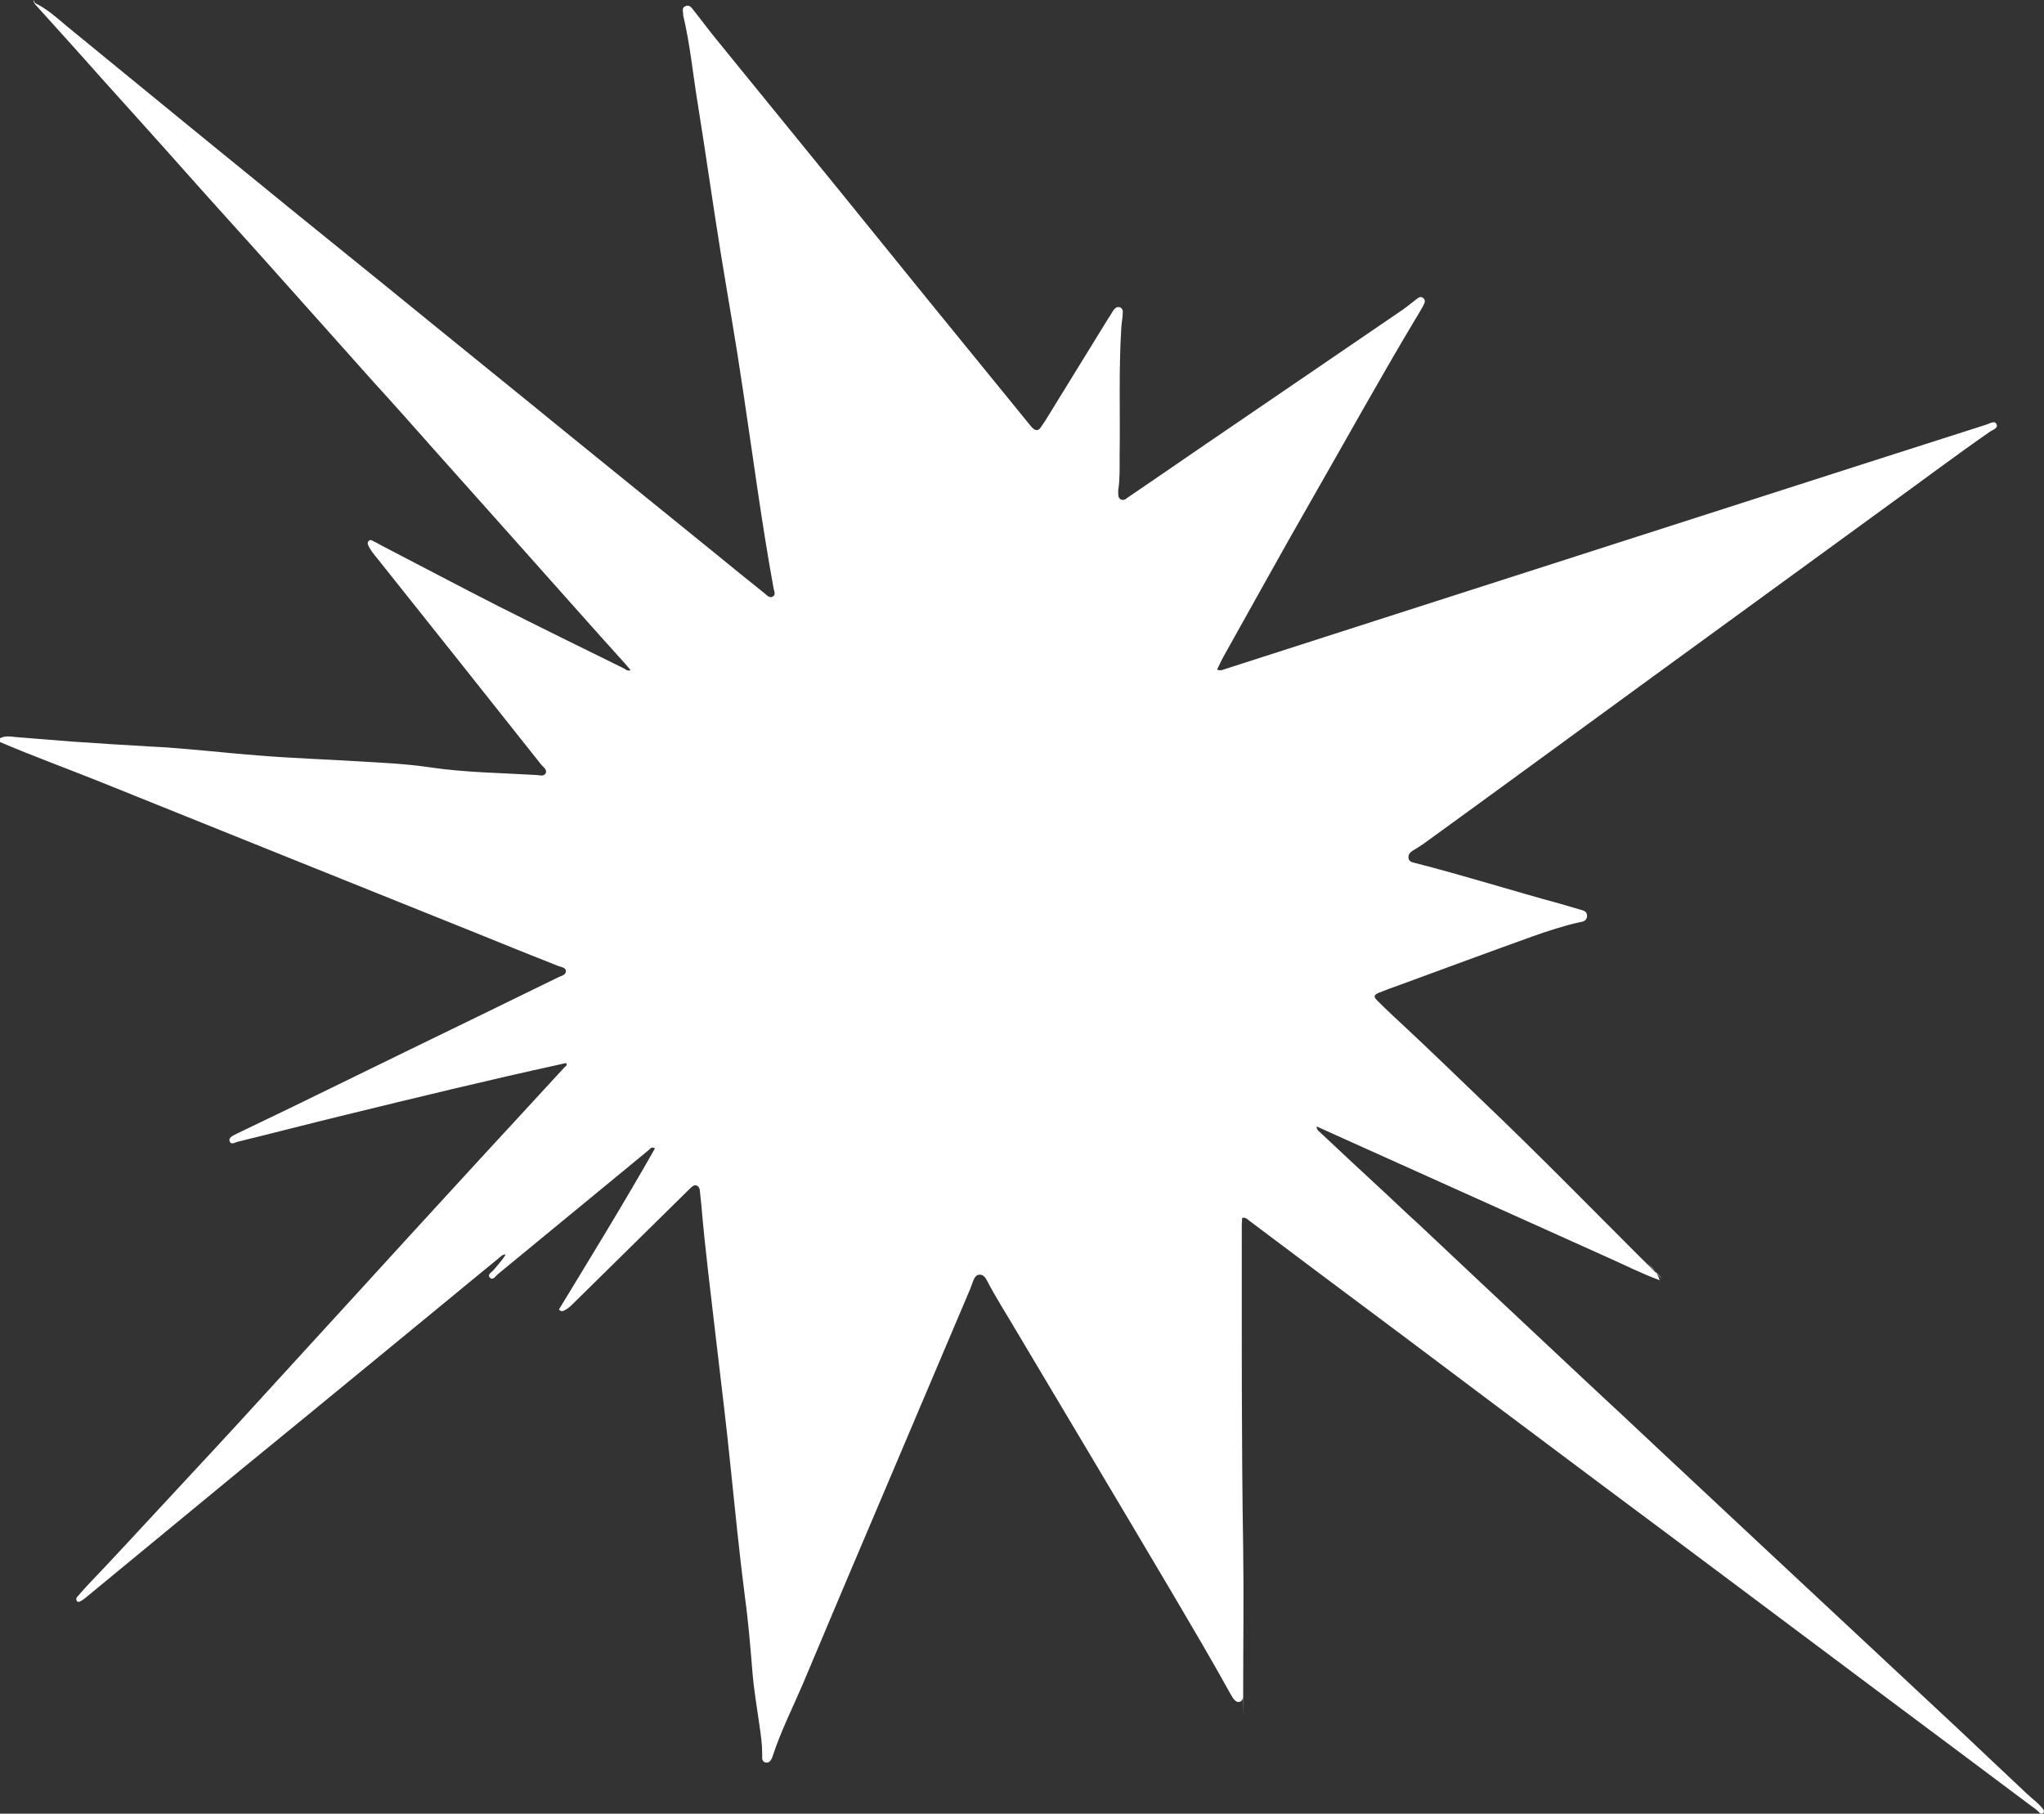
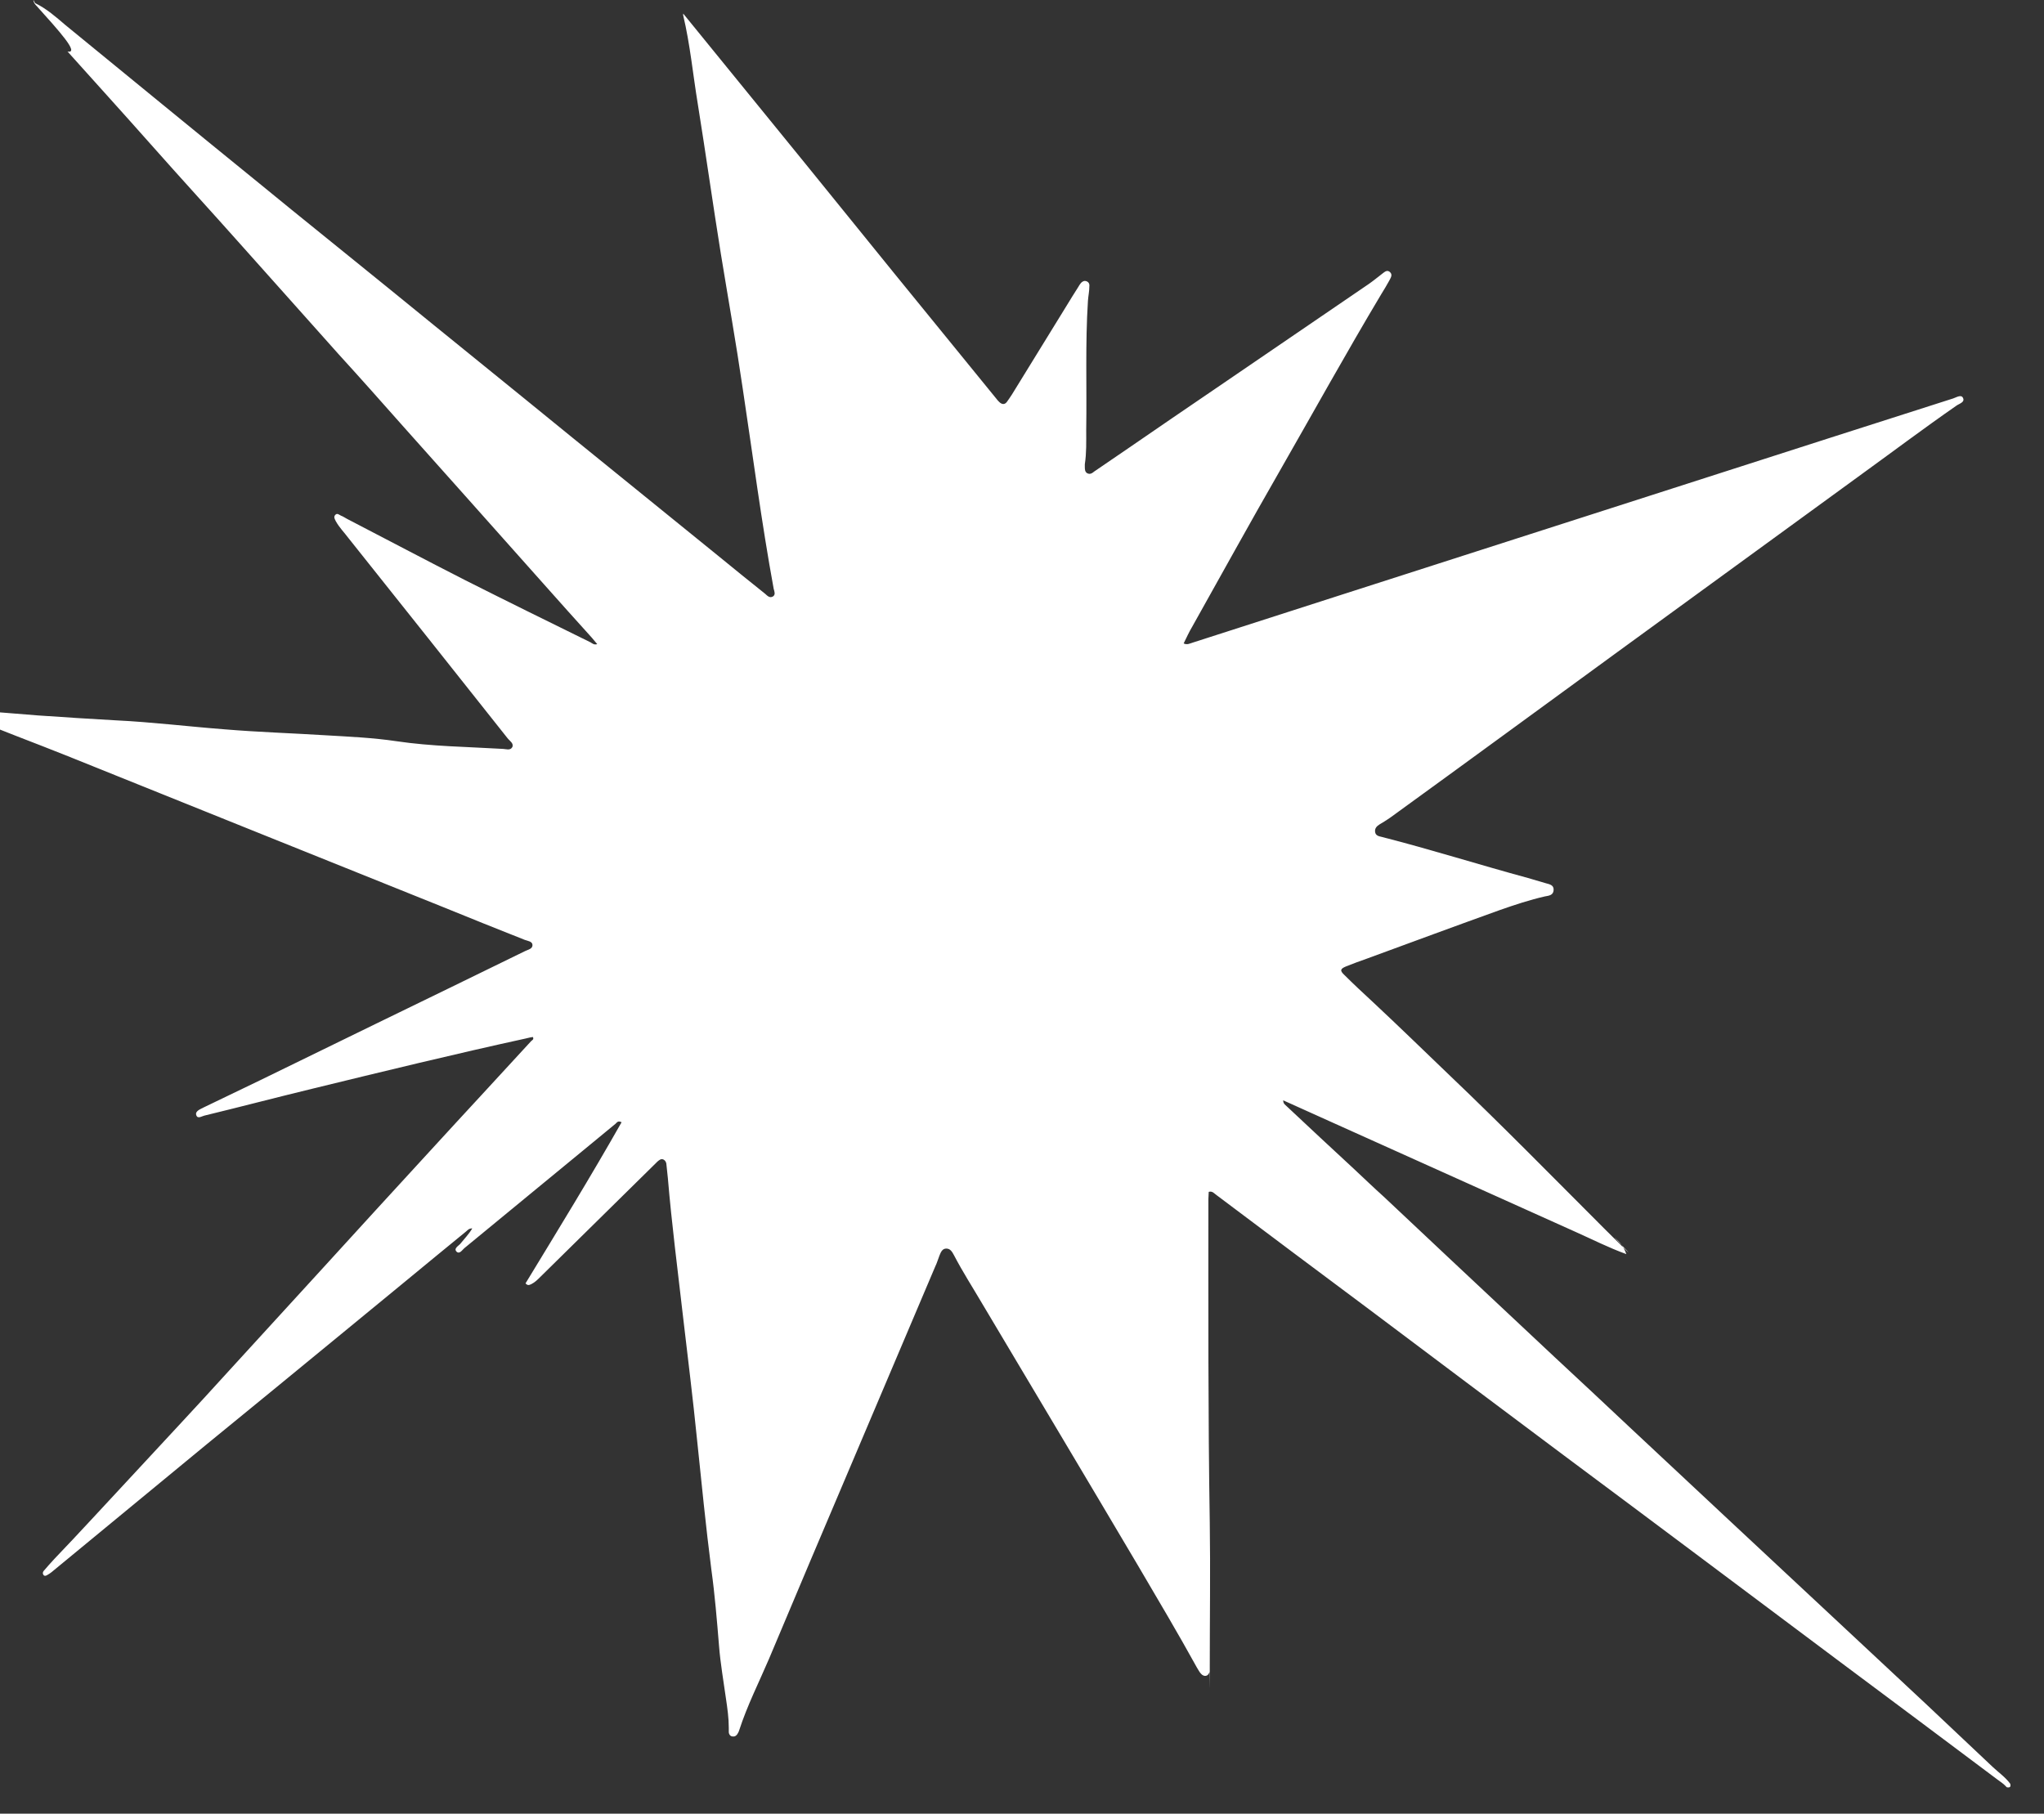
<svg xmlns="http://www.w3.org/2000/svg" id="Glasversicherung" version="1.1" viewBox="0 0 587.3 521.2">
  <rect x="0" y="0" width="587.3" height="521.2" fill="#333333" stroke="none" />
  <defs>
    <style>
      .cls-1 {
        fill: #fff;
        stroke-width: 0px;
      }
    </style>
  </defs>
-   <path class="cls-1" d="M10.1.9c3.3,1.6,6,4,8.7,6.3,18.6,15.2,37.1,30.4,55.7,45.5,12.3,10.1,24.7,20,37.1,30.1,17.4,14.2,34.9,28.3,52.3,42.5,14.1,11.4,28.2,22.9,42.3,34.3,4.5,3.7,9.1,7.4,13.6,11,.6.5,1.3,1.4,2.3.8.8-.5.4-1.5.2-2.2-3.5-19.1-6-38.4-8.9-57.6-1.9-13-4.2-25.9-6.3-38.8-2.3-14.3-4.3-28.6-6.6-42.9-1.4-8.5-2.2-17.1-4.2-25.5v-.5c-.1-.8-.4-1.7.6-2.1,1-.5,1.7.2,2.2.9,2.3,2.9,4.5,5.9,6.8,8.7l35.4,43.5c8.4,10.4,16.8,20.7,25.2,31.1,9.8,12,19.6,24.1,29.4,36.1.2.3.5.6.8.9.8.8,1.6.8,2.2,0,.5-.7,1-1.4,1.5-2.2,5.2-8.5,10.5-17,15.7-25.5,1.1-1.8,2.2-3.6,3.3-5.3.2-.4.5-.8.8-1.2.4-.4.9-.7,1.5-.5.7.2,1,.8.9,1.5,0,1.4-.3,2.7-.4,4.1-.8,12.4-.3,24.8-.5,37.2,0,3.3.1,6.6-.4,9.8v.7c0,.7,0,1.5.7,1.9.8.4,1.4,0,2-.5,3.4-2.3,6.7-4.6,10.1-6.9,8.3-5.7,16.6-11.4,25-17.1,14.6-10,29.2-19.9,43.8-29.9,1.3-.9,2.5-1.9,3.8-2.9.7-.5,1.4-1.3,2.3-.5.8.8.2,1.6-.2,2.4-.7,1.3-1.5,2.6-2.3,3.9-10.1,16.9-19.6,34.1-29.4,51.2-8.5,14.8-16.7,29.7-25,44.5-.9,1.5-1.6,3.1-2.4,4.7,1,.5,1.8,0,2.5-.2,14.3-4.6,28.6-9.2,42.9-13.8,25.7-8.3,51.5-16.5,77.2-24.8,21.2-6.8,42.3-13.6,63.5-20.4,11.7-3.7,23.3-7.5,35-11.2.9-.3,2.3-1.2,2.8-.2.7,1.3-1.1,1.7-1.9,2.3-9.5,6.6-18.8,13.6-28.2,20.4-23.1,16.8-46.1,33.6-69.2,50.4-21.8,15.9-43.5,31.8-65.3,47.6-1,.7-2,1.3-3,1.9-.8.5-1.4,1.1-1.3,2.1.1,1.1,1,1.3,1.9,1.5,14.1,3.6,28,8,42,11.8,1.7.5,3.4,1,5.1,1.5,1.1.3,2.4.5,2.3,2s-1.4,1.6-2.5,1.8c-4.4,1-8.6,2.4-12.9,3.9-12.8,4.6-25.5,9.3-38.3,14-2,.7-3.9,1.4-5.9,2.2-1.7.7-1.9,1.2-.5,2.5,2.6,2.6,5.3,5.1,8,7.6,7.5,7,14.9,14.2,22.4,21.4,15,14.3,29.5,29.1,44.1,43.7s2.2,1.9,3.2,2.8c1.3,1.2,2.5,2.4,3.3,4.7-5.2-1.9-9.7-4.2-14.4-6.3-4.7-2.1-9.3-4.2-14-6.3s-9.3-4.2-14-6.3c-4.7-2.1-9.3-4.2-14-6.3s-9.3-4.2-14-6.3-9.3-4.2-14-6.3c-4.7-2.1-9.3-4.2-14.2-6.4,0,1,.6,1.3,1,1.7,6.4,6,12.7,11.9,19.1,17.8,2.9,2.7,5.8,5.5,8.8,8.2,6.2,5.8,12.3,11.6,18.5,17.4,10.2,9.6,20.4,19.1,30.6,28.7,7.2,6.7,14.4,13.4,21.5,20.1,10.3,9.6,20.5,19.2,30.8,28.8,7,6.5,14,13.1,21,19.6,11,10.3,22.1,20.6,33.1,30.9,6.5,6.1,13,12.3,19.5,18.4,1.7,1.6,3.6,2.9,5,4.8.2.8,0,1.2-1,1-.8-.9-1.8-1.6-2.8-2.3-14.9-11.2-29.8-22.3-44.8-33.5-26.6-19.9-53.1-39.8-79.7-59.6-18.7-14-37.4-28-56-42-14.6-10.9-29.2-21.8-43.8-32.8-.6-.4-1.1-1.2-2.2-.9,0,.7-.1,1.4-.1,2.1,0,31-.1,62,.4,93,.2,13.7,0,27.3,0,41s0,1.3-.1,1.9c-.3,1.2-1.5,1.5-2.4.5-.5-.5-.8-1.2-1.2-1.8-5.4-9.8-11.1-19.4-16.8-29.1-14.9-25.2-29.9-50.3-44.9-75.5-2.7-4.6-5.6-9.1-8.1-13.9-.5-.9-1-1.9-2.2-1.9s-1.6,1.1-2,2.1-.7,2.1-1.2,3.1c-7.9,18.7-15.9,37.4-23.8,56.1-8,18.8-16,37.7-23.9,56.5-2.9,6.8-6.3,13.5-8.6,20.6-.1.3-.2.6-.4.9-.3.6-.8,1-1.5.9-.7,0-1.1-.7-1.1-1.3v-1.2c0-2.8-.4-5.6-.8-8.3-.7-5.1-1.6-10.1-2-15.2-.6-7.3-1.2-14.7-2.2-21.9-1.6-12.4-2.8-24.8-4.1-37.2-1.2-12-2.7-24-4.1-36-1.5-13.1-3.2-26.2-4.3-39.3-.1-1.3-.3-2.5-.4-3.8,0-.7-.3-1.3-.9-1.6-.7-.3-1.2.2-1.7.6-.1.1-.2.2-.3.3-11.1,10.9-22.2,21.9-33.3,32.8-.8.8-1.6,1.6-2.6,2.1-.5.2-1,.6-1.7-.2,9.3-15.3,18.7-30.6,27.6-46.3-1-.5-1.3,0-1.7.4-1.9,1.6-3.8,3.1-5.7,4.7-12.6,10.4-25.2,20.7-37.8,31.1-.6.5-1.4,1.9-2.3.9-.7-.8.5-1.5,1.1-2.1,1.2-1.5,2.5-2.8,3.5-4.5-1,0-1.3.5-1.8.9-12,9.8-23.9,19.7-35.9,29.5-12.9,10.6-25.8,21.2-38.8,31.8-14.8,12.2-29.6,24.4-44.4,36.6-.4.3-.8.6-1.2.8-.3.2-.8.4-1.1,0s-.2-.8,0-1.1c1-1.2,2.1-2.4,3.2-3.6,7.2-7.5,14.2-15.2,21.3-22.8,9.6-10.4,19.3-20.7,28.8-31.2,8.9-9.8,17.8-19.4,26.7-29.2,10.4-11.4,20.8-22.8,31.2-34.1,9.6-10.5,19.3-20.9,28.9-31.4.3-.3.9-.5.5-1.2-.6.1-1.2.2-1.9.4-20.6,4.5-41.1,9.5-61.6,14.5-10.3,2.5-20.6,5.2-30.9,7.7-.8.2-1.9,1-2.3-.1-.4-1,.8-1.6,1.6-2,0,0,.3-.1.4-.2,5.4-2.6,10.8-5.2,16.2-7.8,11.1-5.4,22.1-10.8,33.2-16.2,14.4-7,28.8-14,43.1-21,.8-.4,2.1-.6,2.1-1.7s-1.4-1.2-2.2-1.5c-7.8-3.1-15.6-6.2-23.4-9.4-36-14.5-72-28.9-107.9-43.4-9.7-3.9-19.6-7.5-29.2-11.6v-1c1.4-.8,3-.6,4.5-.4,5.4.4,10.8.9,16.2,1.3,7.4.5,14.8,1,22.2,1.4,10.5.5,21,1.8,31.5,2.6,9.6.8,19.3,1.1,28.9,1.7,6.8.4,13.6.7,20.3,1.7,10.1,1.5,20.2,1.6,30.4,2.2,1,0,2.3.6,2.9-.5.5-1.1-.8-1.8-1.4-2.6-15.2-19.2-30.4-38.3-45.7-57.5-1.2-1.6-2.6-3-3.6-4.8-.3-.6-.7-1.2-.2-1.8.6-.7,1.2,0,1.7.2.6.2,1.1.6,1.7.9,11.4,5.9,22.7,11.9,34.1,17.7,11.9,6,23.9,11.9,35.9,17.8.5.3,1,.8,1.9.5-.6-.7-1.1-1.3-1.6-1.9-4.6-5.1-9.2-10.2-13.8-15.4-7.6-8.5-15.2-17.1-22.8-25.6-5.8-6.5-11.6-13-17.4-19.5-6.2-7-12.4-14-18.7-20.9-5.8-6.5-11.6-13-17.4-19.5-7.7-8.6-15.4-17.3-23.2-25.9-4.6-5.1-9.2-10.2-13.8-15.4-7.8-8.8-15.7-17.5-23.5-26.2C23,15.5,16.8,8.7,10.6,1.8c-.5-.5-1-1.1-1-1.8h0l.5.9Z" />
+   <path class="cls-1" d="M10.1.9c3.3,1.6,6,4,8.7,6.3,18.6,15.2,37.1,30.4,55.7,45.5,12.3,10.1,24.7,20,37.1,30.1,17.4,14.2,34.9,28.3,52.3,42.5,14.1,11.4,28.2,22.9,42.3,34.3,4.5,3.7,9.1,7.4,13.6,11,.6.5,1.3,1.4,2.3.8.8-.5.4-1.5.2-2.2-3.5-19.1-6-38.4-8.9-57.6-1.9-13-4.2-25.9-6.3-38.8-2.3-14.3-4.3-28.6-6.6-42.9-1.4-8.5-2.2-17.1-4.2-25.5v-.5l35.4,43.5c8.4,10.4,16.8,20.7,25.2,31.1,9.8,12,19.6,24.1,29.4,36.1.2.3.5.6.8.9.8.8,1.6.8,2.2,0,.5-.7,1-1.4,1.5-2.2,5.2-8.5,10.5-17,15.7-25.5,1.1-1.8,2.2-3.6,3.3-5.3.2-.4.5-.8.8-1.2.4-.4.9-.7,1.5-.5.7.2,1,.8.9,1.5,0,1.4-.3,2.7-.4,4.1-.8,12.4-.3,24.8-.5,37.2,0,3.3.1,6.6-.4,9.8v.7c0,.7,0,1.5.7,1.9.8.4,1.4,0,2-.5,3.4-2.3,6.7-4.6,10.1-6.9,8.3-5.7,16.6-11.4,25-17.1,14.6-10,29.2-19.9,43.8-29.9,1.3-.9,2.5-1.9,3.8-2.9.7-.5,1.4-1.3,2.3-.5.8.8.2,1.6-.2,2.4-.7,1.3-1.5,2.6-2.3,3.9-10.1,16.9-19.6,34.1-29.4,51.2-8.5,14.8-16.7,29.7-25,44.5-.9,1.5-1.6,3.1-2.4,4.7,1,.5,1.8,0,2.5-.2,14.3-4.6,28.6-9.2,42.9-13.8,25.7-8.3,51.5-16.5,77.2-24.8,21.2-6.8,42.3-13.6,63.5-20.4,11.7-3.7,23.3-7.5,35-11.2.9-.3,2.3-1.2,2.8-.2.7,1.3-1.1,1.7-1.9,2.3-9.5,6.6-18.8,13.6-28.2,20.4-23.1,16.8-46.1,33.6-69.2,50.4-21.8,15.9-43.5,31.8-65.3,47.6-1,.7-2,1.3-3,1.9-.8.5-1.4,1.1-1.3,2.1.1,1.1,1,1.3,1.9,1.5,14.1,3.6,28,8,42,11.8,1.7.5,3.4,1,5.1,1.5,1.1.3,2.4.5,2.3,2s-1.4,1.6-2.5,1.8c-4.4,1-8.6,2.4-12.9,3.9-12.8,4.6-25.5,9.3-38.3,14-2,.7-3.9,1.4-5.9,2.2-1.7.7-1.9,1.2-.5,2.5,2.6,2.6,5.3,5.1,8,7.6,7.5,7,14.9,14.2,22.4,21.4,15,14.3,29.5,29.1,44.1,43.7s2.2,1.9,3.2,2.8c1.3,1.2,2.5,2.4,3.3,4.7-5.2-1.9-9.7-4.2-14.4-6.3-4.7-2.1-9.3-4.2-14-6.3s-9.3-4.2-14-6.3c-4.7-2.1-9.3-4.2-14-6.3s-9.3-4.2-14-6.3-9.3-4.2-14-6.3c-4.7-2.1-9.3-4.2-14.2-6.4,0,1,.6,1.3,1,1.7,6.4,6,12.7,11.9,19.1,17.8,2.9,2.7,5.8,5.5,8.8,8.2,6.2,5.8,12.3,11.6,18.5,17.4,10.2,9.6,20.4,19.1,30.6,28.7,7.2,6.7,14.4,13.4,21.5,20.1,10.3,9.6,20.5,19.2,30.8,28.8,7,6.5,14,13.1,21,19.6,11,10.3,22.1,20.6,33.1,30.9,6.5,6.1,13,12.3,19.5,18.4,1.7,1.6,3.6,2.9,5,4.8.2.8,0,1.2-1,1-.8-.9-1.8-1.6-2.8-2.3-14.9-11.2-29.8-22.3-44.8-33.5-26.6-19.9-53.1-39.8-79.7-59.6-18.7-14-37.4-28-56-42-14.6-10.9-29.2-21.8-43.8-32.8-.6-.4-1.1-1.2-2.2-.9,0,.7-.1,1.4-.1,2.1,0,31-.1,62,.4,93,.2,13.7,0,27.3,0,41s0,1.3-.1,1.9c-.3,1.2-1.5,1.5-2.4.5-.5-.5-.8-1.2-1.2-1.8-5.4-9.8-11.1-19.4-16.8-29.1-14.9-25.2-29.9-50.3-44.9-75.5-2.7-4.6-5.6-9.1-8.1-13.9-.5-.9-1-1.9-2.2-1.9s-1.6,1.1-2,2.1-.7,2.1-1.2,3.1c-7.9,18.7-15.9,37.4-23.8,56.1-8,18.8-16,37.7-23.9,56.5-2.9,6.8-6.3,13.5-8.6,20.6-.1.3-.2.6-.4.9-.3.6-.8,1-1.5.9-.7,0-1.1-.7-1.1-1.3v-1.2c0-2.8-.4-5.6-.8-8.3-.7-5.1-1.6-10.1-2-15.2-.6-7.3-1.2-14.7-2.2-21.9-1.6-12.4-2.8-24.8-4.1-37.2-1.2-12-2.7-24-4.1-36-1.5-13.1-3.2-26.2-4.3-39.3-.1-1.3-.3-2.5-.4-3.8,0-.7-.3-1.3-.9-1.6-.7-.3-1.2.2-1.7.6-.1.1-.2.2-.3.3-11.1,10.9-22.2,21.9-33.3,32.8-.8.8-1.6,1.6-2.6,2.1-.5.2-1,.6-1.7-.2,9.3-15.3,18.7-30.6,27.6-46.3-1-.5-1.3,0-1.7.4-1.9,1.6-3.8,3.1-5.7,4.7-12.6,10.4-25.2,20.7-37.8,31.1-.6.5-1.4,1.9-2.3.9-.7-.8.5-1.5,1.1-2.1,1.2-1.5,2.5-2.8,3.5-4.5-1,0-1.3.5-1.8.9-12,9.8-23.9,19.7-35.9,29.5-12.9,10.6-25.8,21.2-38.8,31.8-14.8,12.2-29.6,24.4-44.4,36.6-.4.3-.8.6-1.2.8-.3.2-.8.4-1.1,0s-.2-.8,0-1.1c1-1.2,2.1-2.4,3.2-3.6,7.2-7.5,14.2-15.2,21.3-22.8,9.6-10.4,19.3-20.7,28.8-31.2,8.9-9.8,17.8-19.4,26.7-29.2,10.4-11.4,20.8-22.8,31.2-34.1,9.6-10.5,19.3-20.9,28.9-31.4.3-.3.9-.5.5-1.2-.6.1-1.2.2-1.9.4-20.6,4.5-41.1,9.5-61.6,14.5-10.3,2.5-20.6,5.2-30.9,7.7-.8.2-1.9,1-2.3-.1-.4-1,.8-1.6,1.6-2,0,0,.3-.1.4-.2,5.4-2.6,10.8-5.2,16.2-7.8,11.1-5.4,22.1-10.8,33.2-16.2,14.4-7,28.8-14,43.1-21,.8-.4,2.1-.6,2.1-1.7s-1.4-1.2-2.2-1.5c-7.8-3.1-15.6-6.2-23.4-9.4-36-14.5-72-28.9-107.9-43.4-9.7-3.9-19.6-7.5-29.2-11.6v-1c1.4-.8,3-.6,4.5-.4,5.4.4,10.8.9,16.2,1.3,7.4.5,14.8,1,22.2,1.4,10.5.5,21,1.8,31.5,2.6,9.6.8,19.3,1.1,28.9,1.7,6.8.4,13.6.7,20.3,1.7,10.1,1.5,20.2,1.6,30.4,2.2,1,0,2.3.6,2.9-.5.5-1.1-.8-1.8-1.4-2.6-15.2-19.2-30.4-38.3-45.7-57.5-1.2-1.6-2.6-3-3.6-4.8-.3-.6-.7-1.2-.2-1.8.6-.7,1.2,0,1.7.2.6.2,1.1.6,1.7.9,11.4,5.9,22.7,11.9,34.1,17.7,11.9,6,23.9,11.9,35.9,17.8.5.3,1,.8,1.9.5-.6-.7-1.1-1.3-1.6-1.9-4.6-5.1-9.2-10.2-13.8-15.4-7.6-8.5-15.2-17.1-22.8-25.6-5.8-6.5-11.6-13-17.4-19.5-6.2-7-12.4-14-18.7-20.9-5.8-6.5-11.6-13-17.4-19.5-7.7-8.6-15.4-17.3-23.2-25.9-4.6-5.1-9.2-10.2-13.8-15.4-7.8-8.8-15.7-17.5-23.5-26.2C23,15.5,16.8,8.7,10.6,1.8c-.5-.5-1-1.1-1-1.8h0l.5.9Z" />
</svg>